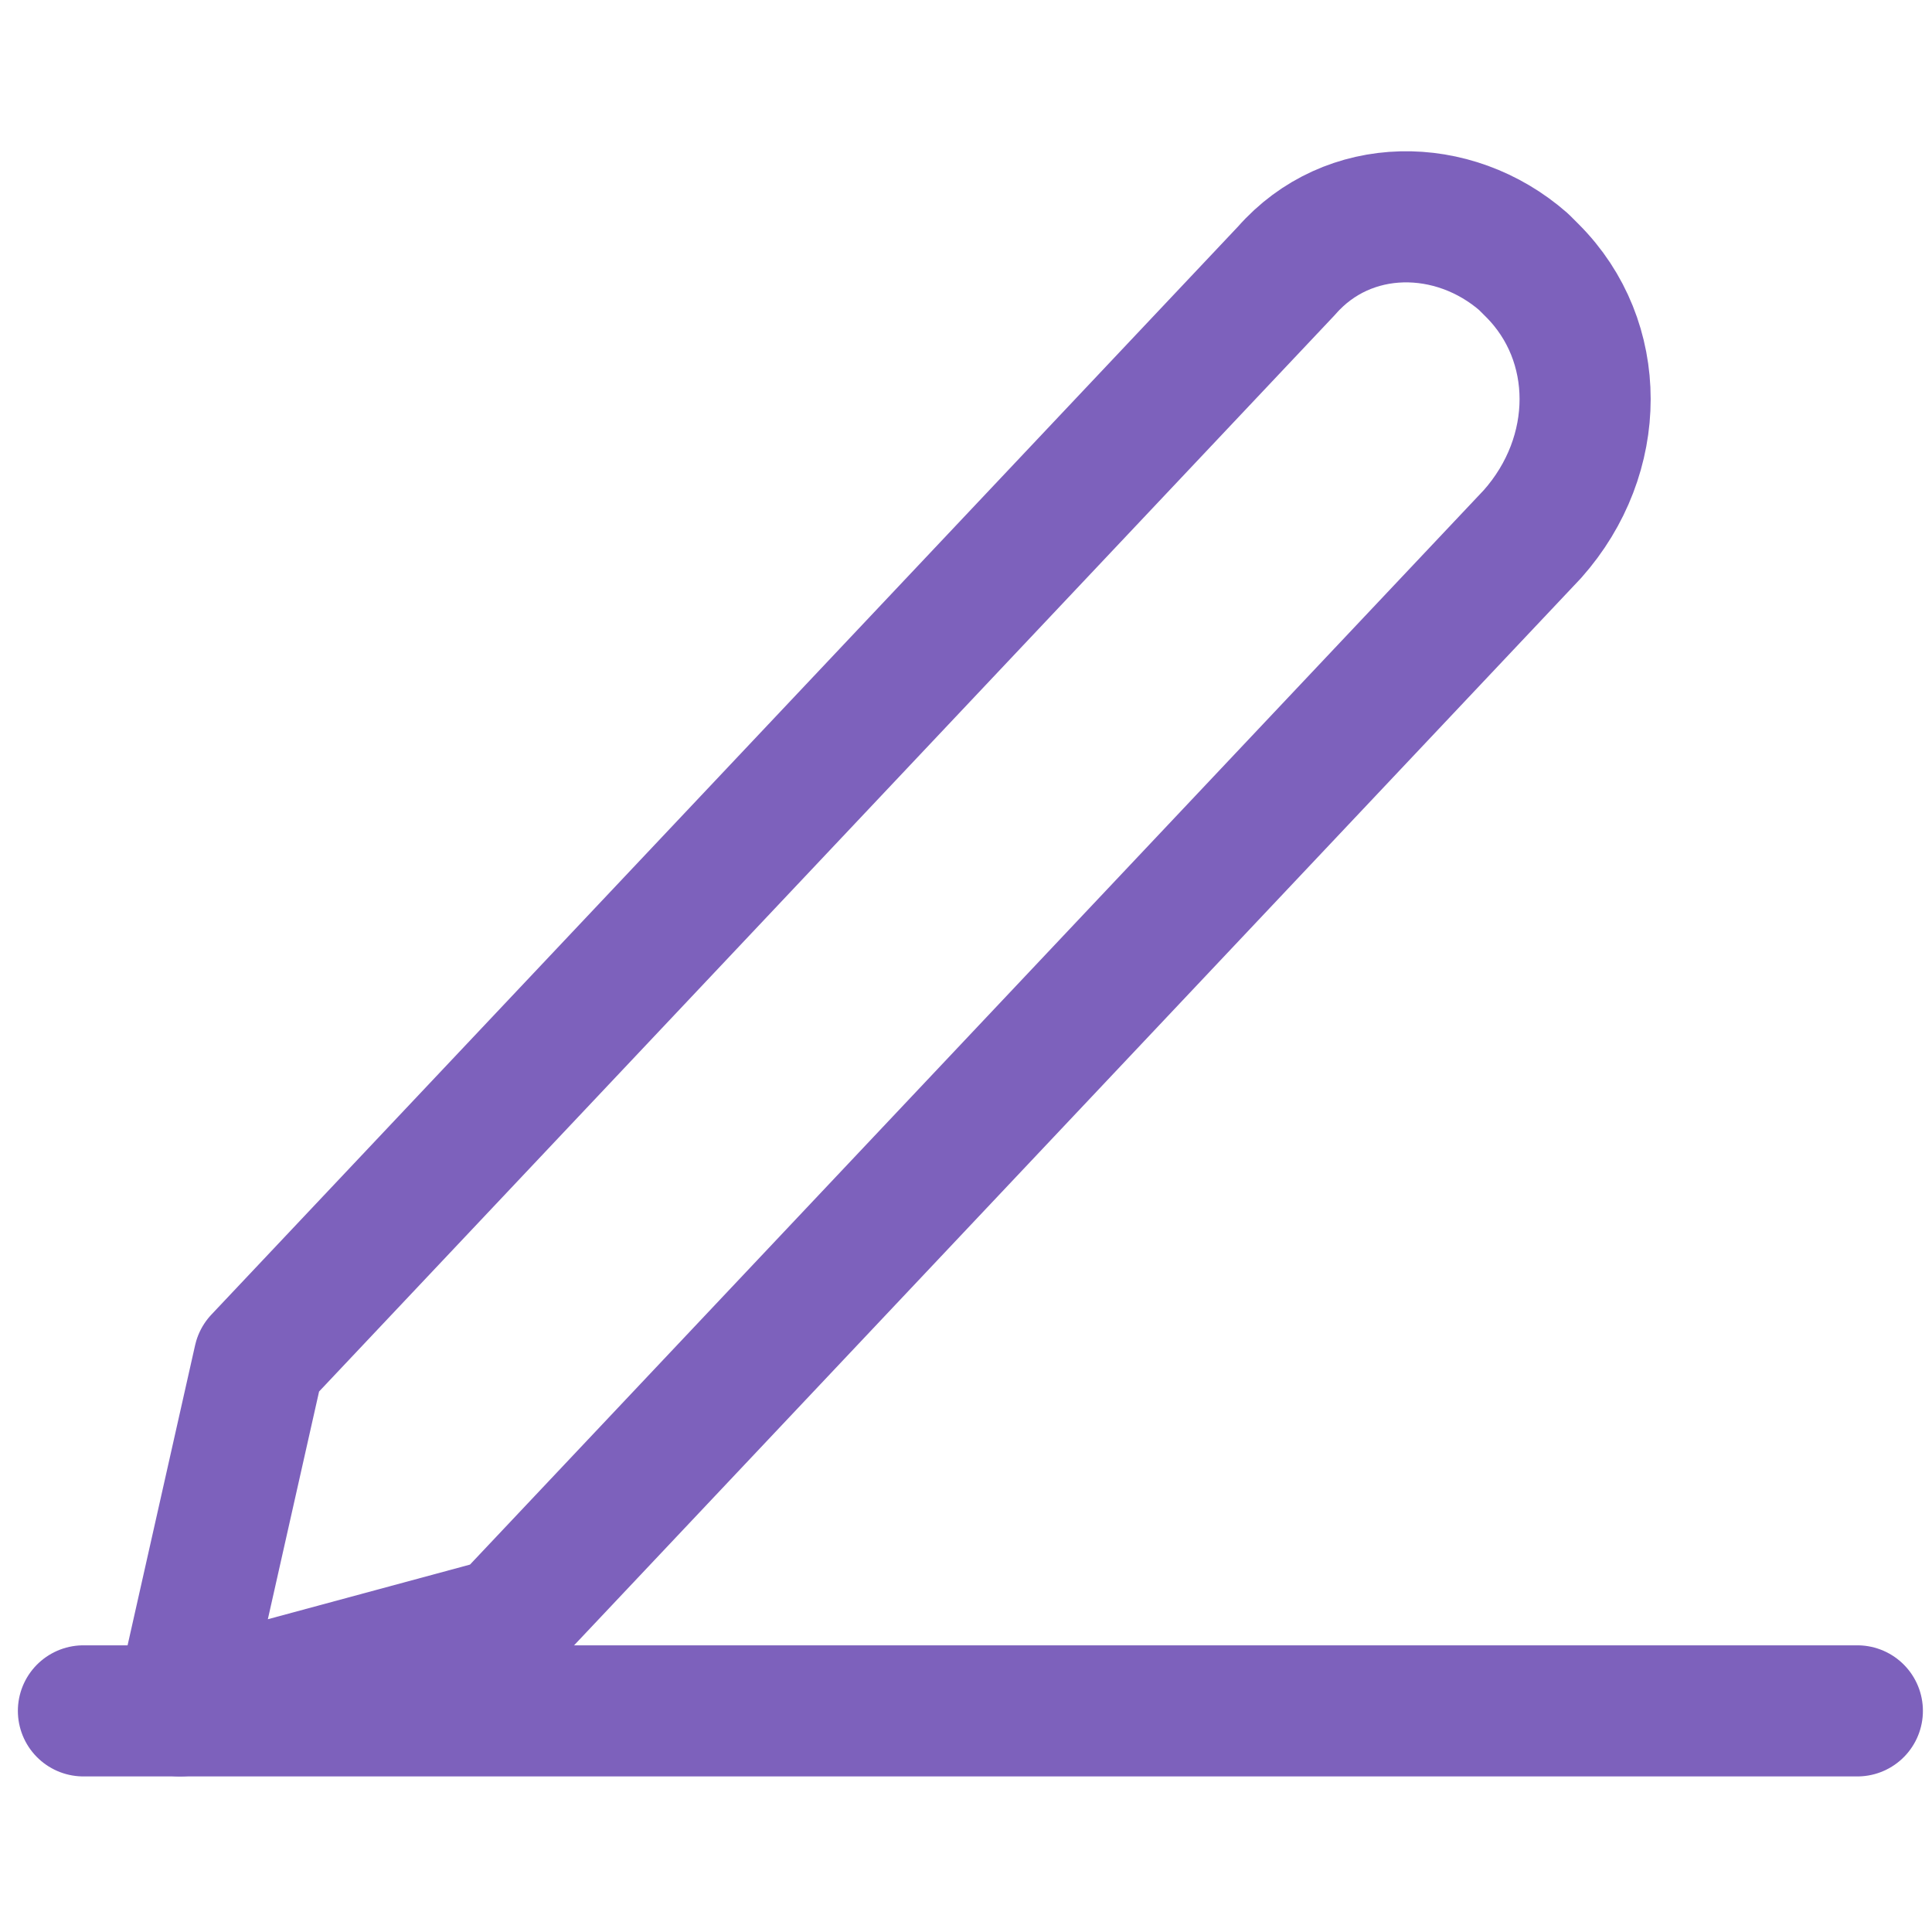
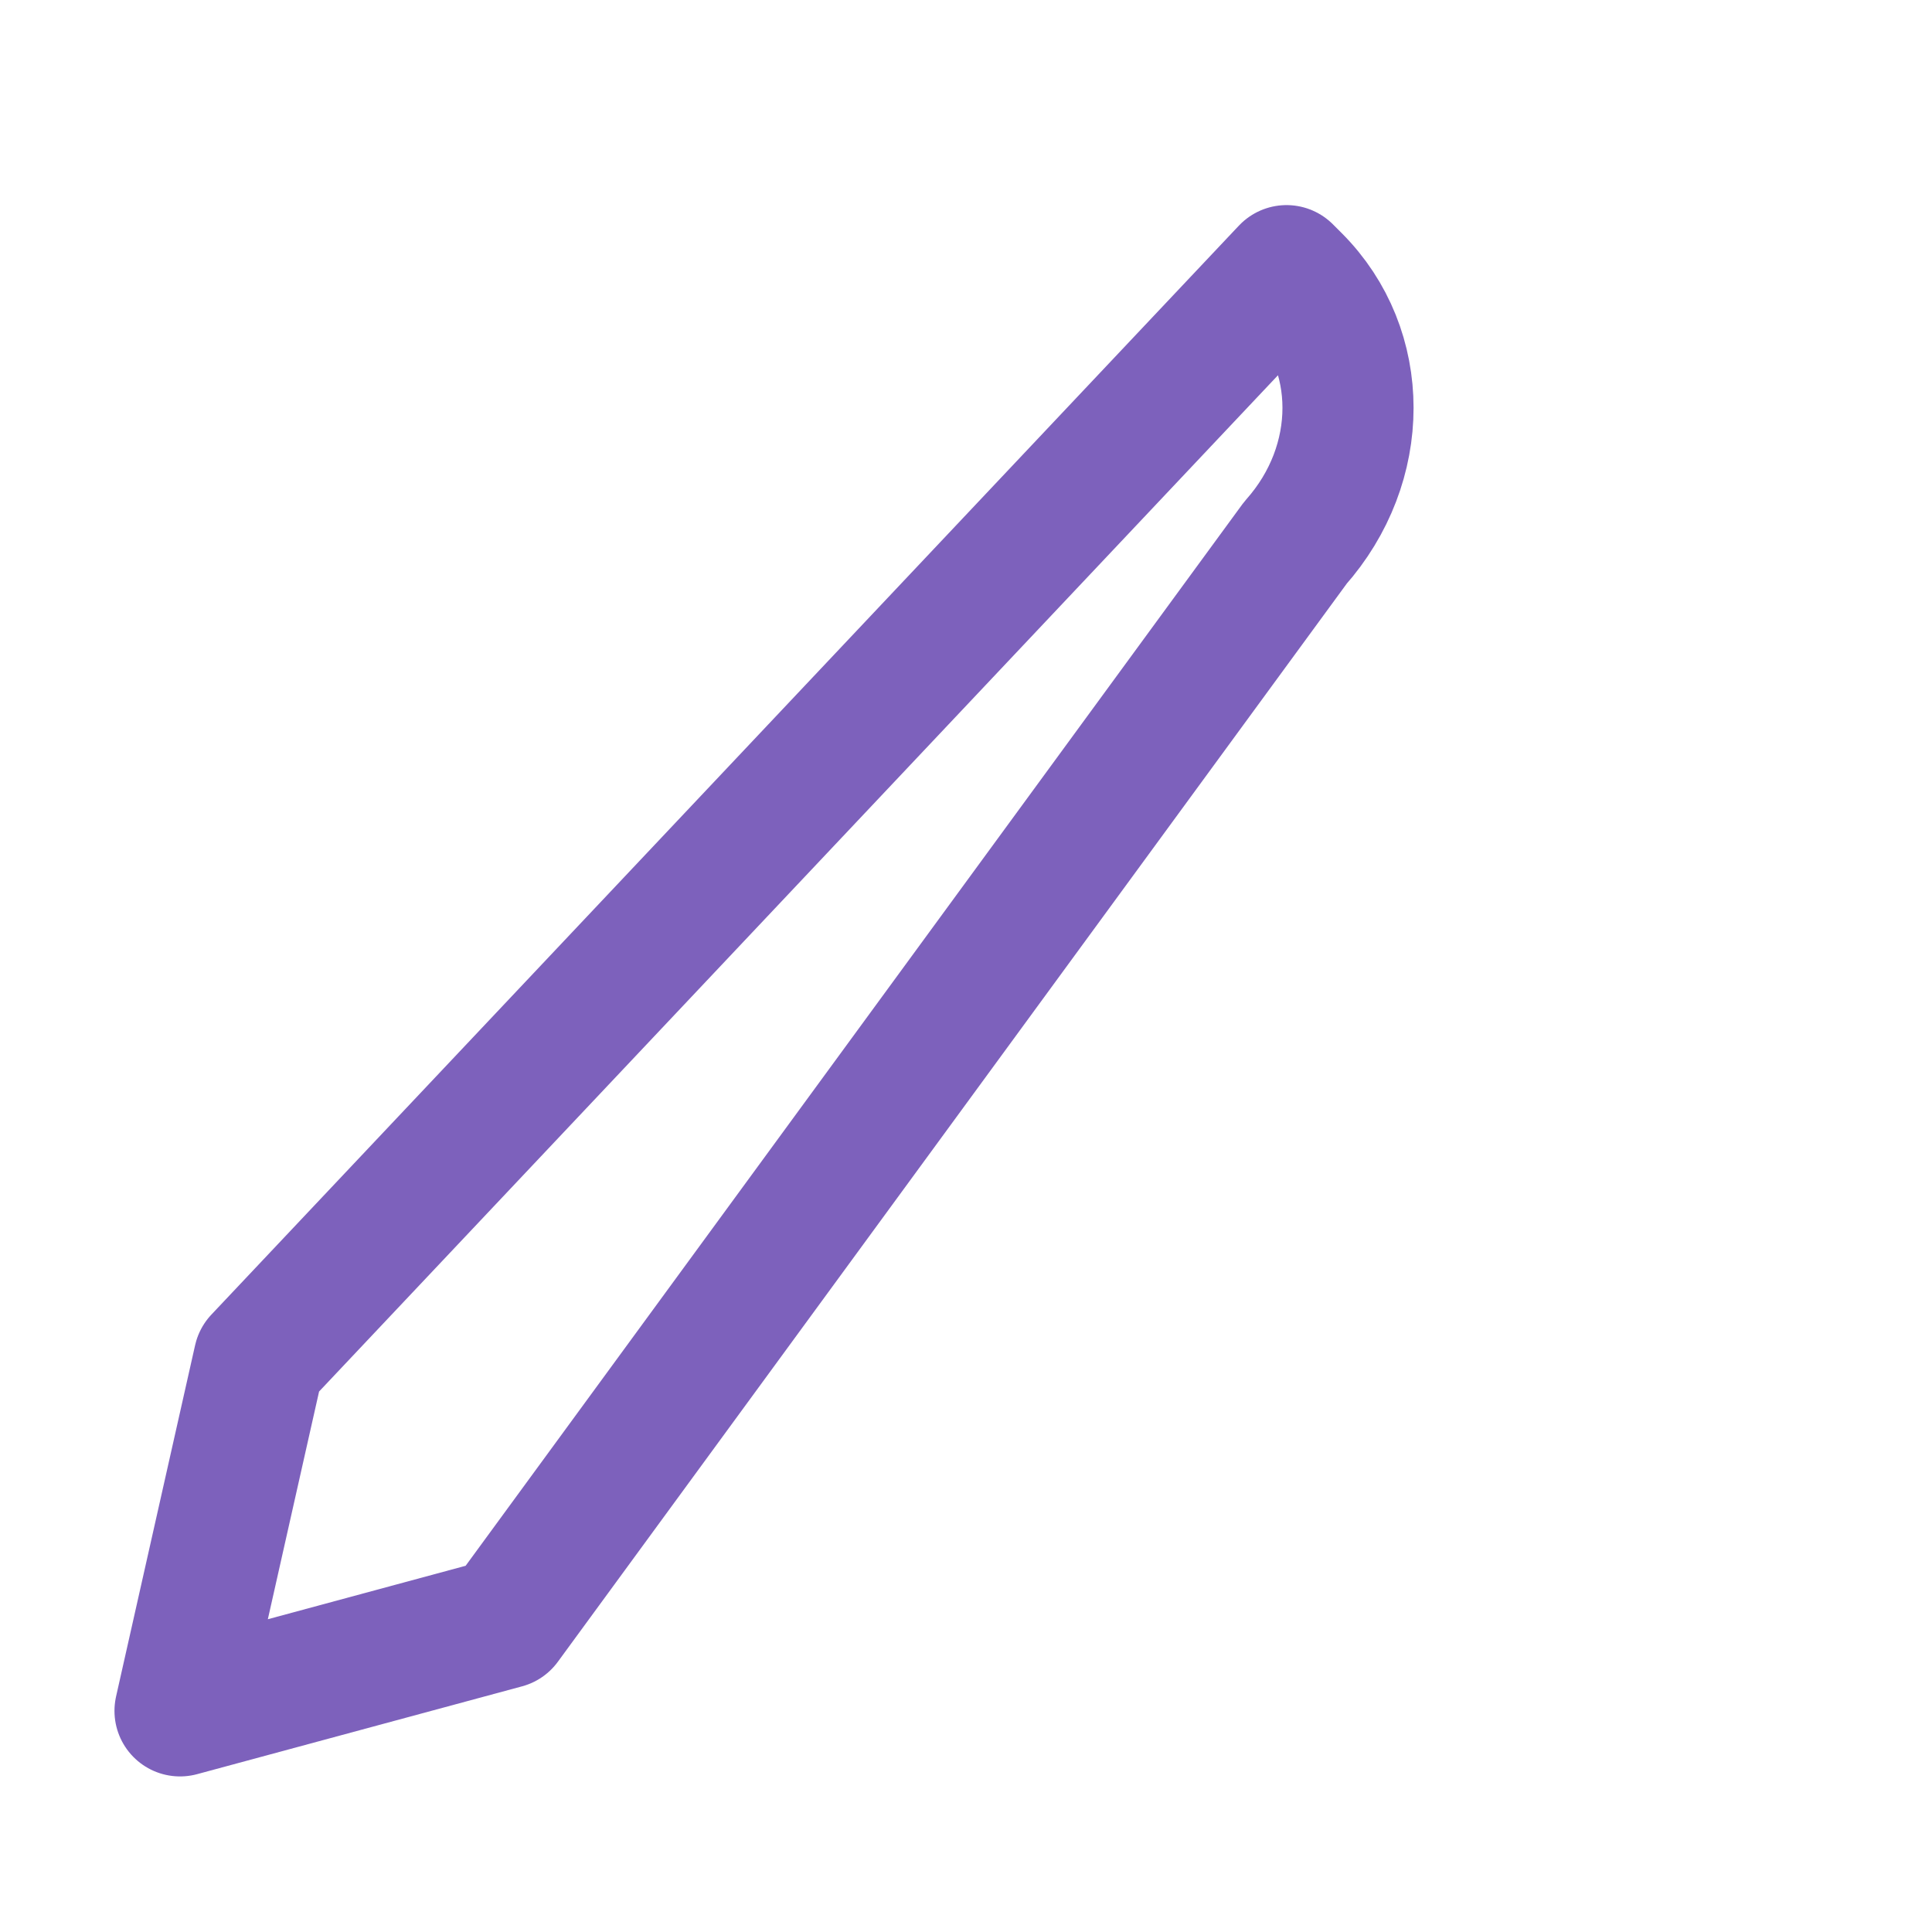
<svg xmlns="http://www.w3.org/2000/svg" version="1.1" id="Layer_2" x="0px" y="0px" width="22px" height="22px" viewBox="0 0 22 22" style="enable-background:new 0 0 22 22;" xml:space="preserve">
  <style type="text/css">
	.st0{fill:none;stroke:#7D61BC;stroke-width:1.493;stroke-linecap:round;stroke-linejoin:round;}
</style>
  <g id="Icon_feather-edit-3" transform="translate(-3.25 -3.818)">
-     <path id="Path_5658" class="st0" d="M4.2,23.3h20.2" />
-     <path id="Path_5659" class="st0" d="M17.9,6.9c0.7-0.8,1.9-0.8,2.7-0.1c0,0,0.1,0.1,0.1,0.1c0.8,0.8,0.8,2.1,0,3L9,22.3l-3.7,1   l0.9-4L17.9,6.9z" />
+     <path id="Path_5659" class="st0" d="M17.9,6.9c0,0,0.1,0.1,0.1,0.1c0.8,0.8,0.8,2.1,0,3L9,22.3l-3.7,1   l0.9-4L17.9,6.9z" />
  </g>
</svg>